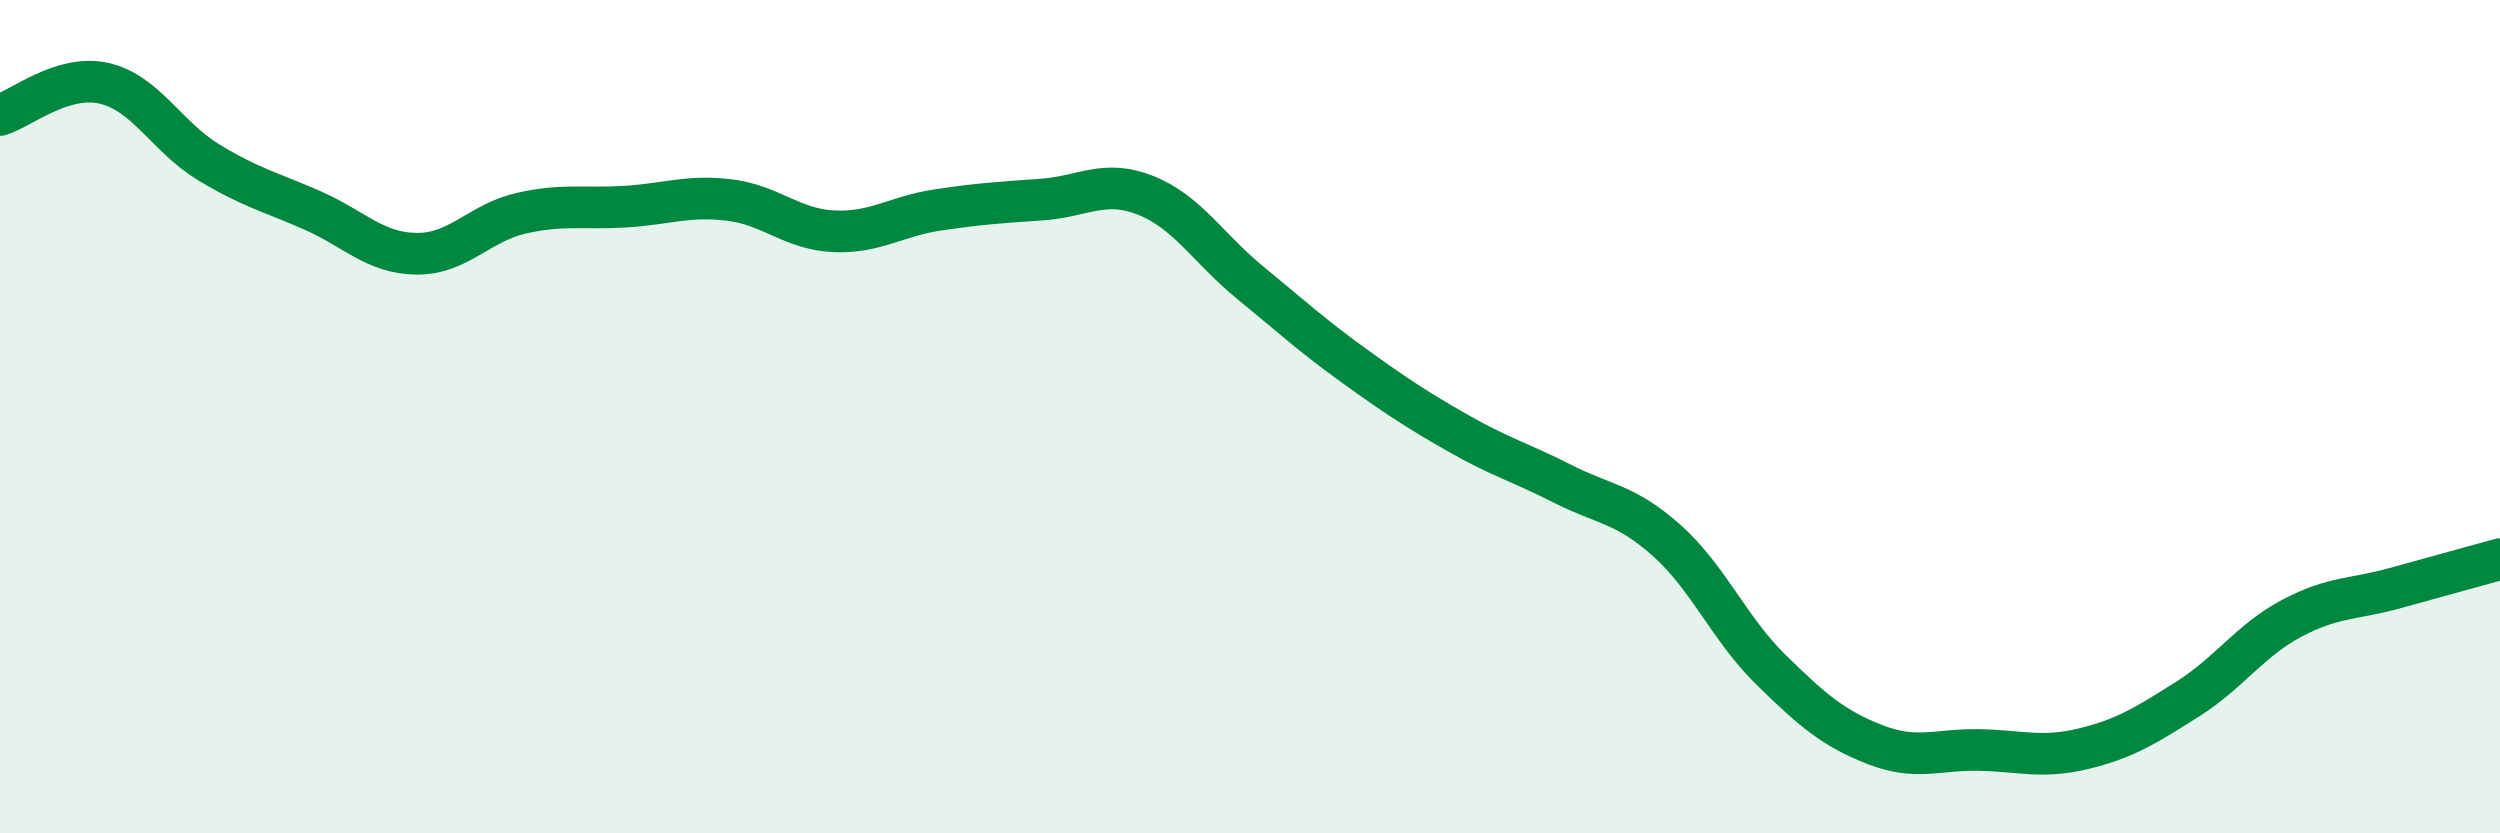
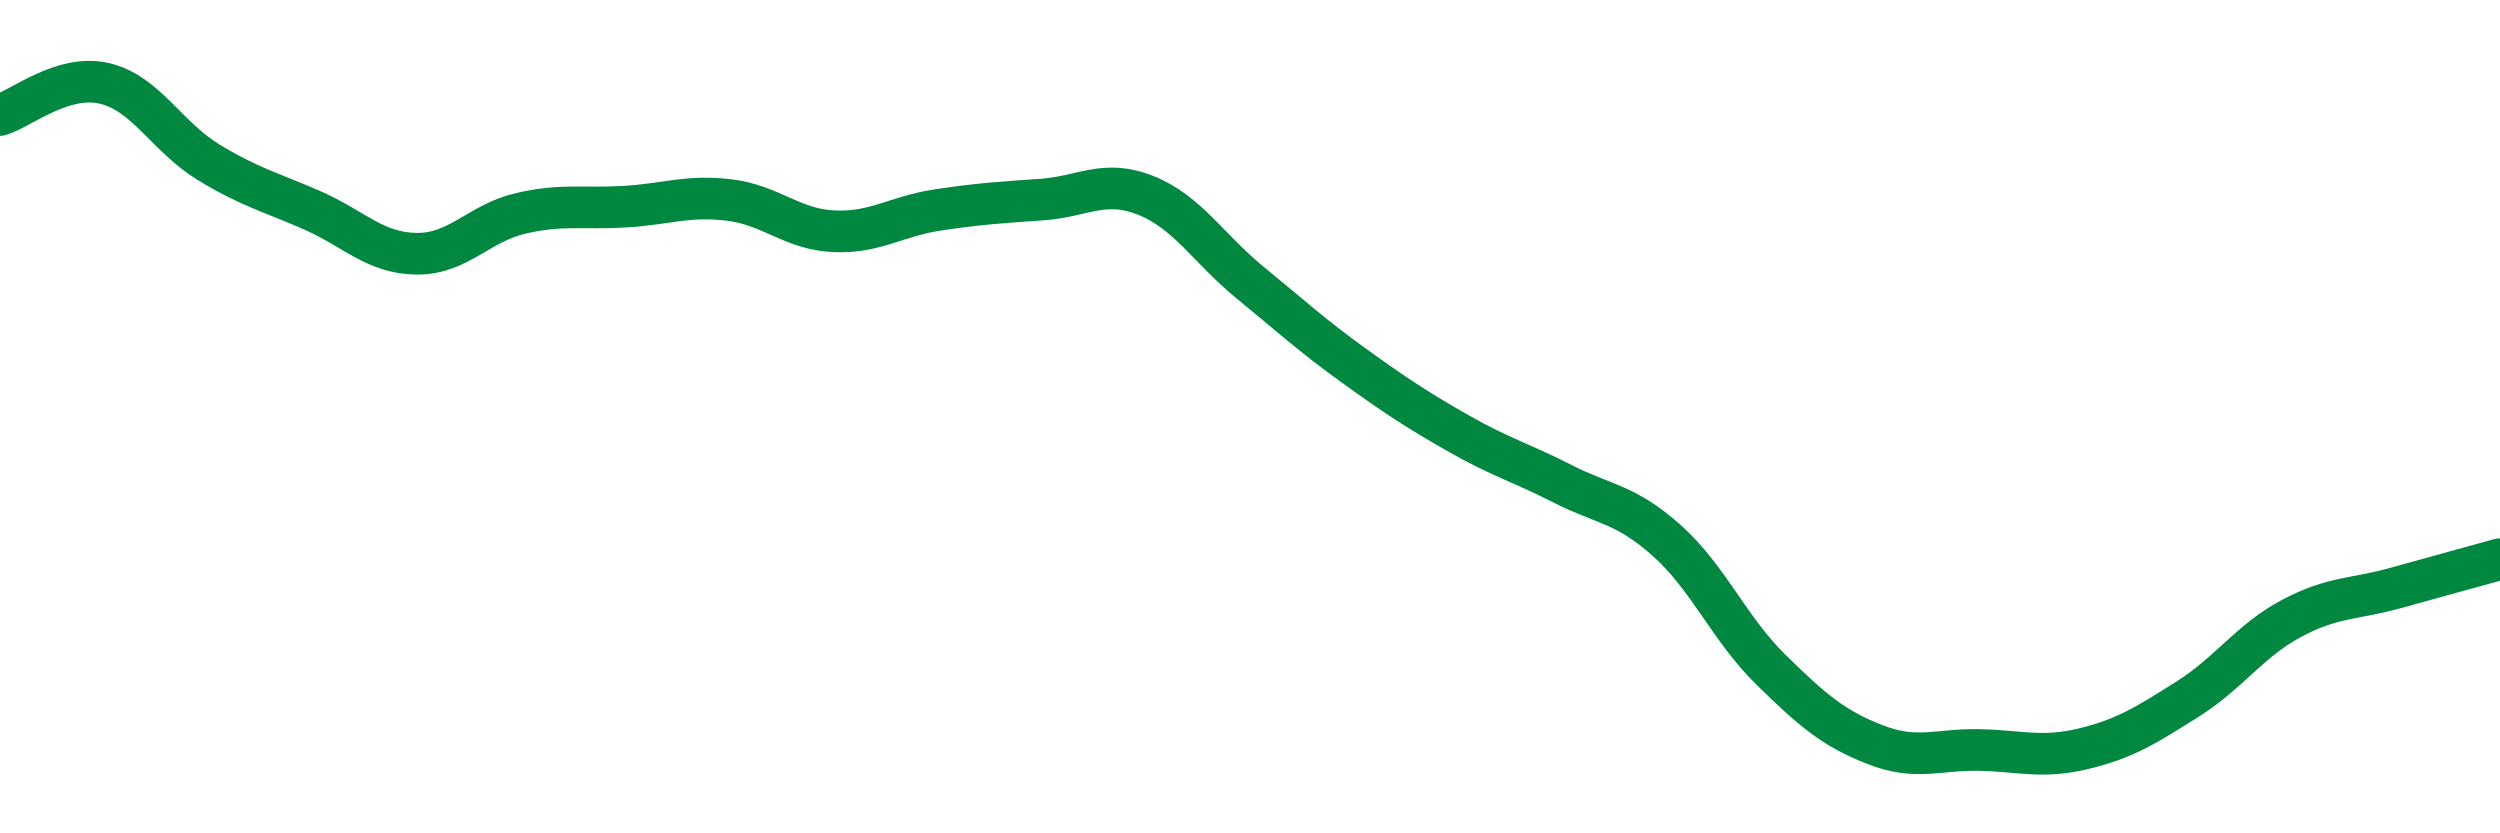
<svg xmlns="http://www.w3.org/2000/svg" width="60" height="20" viewBox="0 0 60 20">
-   <path d="M 0,2.76 C 0.5,2.61 1.5,1.77 2.5,2 C 3.5,2.23 4,3.28 5,3.89 C 6,4.5 6.5,4.61 7.5,5.05 C 8.5,5.49 9,6.08 10,6.09 C 11,6.1 11.5,5.35 12.5,5.12 C 13.5,4.89 14,5.02 15,4.96 C 16,4.9 16.5,4.68 17.5,4.8 C 18.5,4.92 19,5.5 20,5.55 C 21,5.6 21.5,5.19 22.5,5.04 C 23.5,4.89 24,4.86 25,4.79 C 26,4.72 26.5,4.29 27.5,4.69 C 28.5,5.09 29,5.96 30,6.78 C 31,7.6 31.5,8.06 32.5,8.78 C 33.5,9.5 34,9.83 35,10.4 C 36,10.97 36.5,11.1 37.5,11.61 C 38.5,12.12 39,12.08 40,12.97 C 41,13.86 41.5,15.09 42.5,16.07 C 43.5,17.05 44,17.48 45,17.87 C 46,18.26 46.5,17.98 47.5,18 C 48.5,18.02 49,18.21 50,17.97 C 51,17.73 51.5,17.41 52.5,16.78 C 53.5,16.15 54,15.37 55,14.84 C 56,14.31 56.5,14.39 57.5,14.11 C 58.5,13.83 59.5,13.56 60,13.42L60 20L0 20Z" fill="#008740" opacity="0.1" stroke-linecap="round" stroke-linejoin="round" />
  <path d="M 0,2.76 C 0.5,2.61 1.5,1.77 2.5,2 C 3.5,2.23 4,3.28 5,3.89 C 6,4.5 6.5,4.61 7.5,5.05 C 8.5,5.49 9,6.08 10,6.09 C 11,6.1 11.5,5.35 12.5,5.12 C 13.5,4.89 14,5.02 15,4.96 C 16,4.9 16.5,4.68 17.5,4.8 C 18.5,4.92 19,5.5 20,5.55 C 21,5.6 21.5,5.19 22.5,5.04 C 23.5,4.89 24,4.86 25,4.79 C 26,4.72 26.5,4.29 27.5,4.69 C 28.5,5.09 29,5.96 30,6.78 C 31,7.6 31.5,8.06 32.5,8.78 C 33.5,9.5 34,9.83 35,10.4 C 36,10.97 36.5,11.1 37.5,11.61 C 38.5,12.12 39,12.08 40,12.97 C 41,13.86 41.5,15.09 42.5,16.07 C 43.5,17.05 44,17.48 45,17.87 C 46,18.26 46.5,17.98 47.5,18 C 48.5,18.02 49,18.21 50,17.97 C 51,17.73 51.5,17.41 52.5,16.78 C 53.5,16.15 54,15.37 55,14.84 C 56,14.31 56.5,14.39 57.5,14.11 C 58.5,13.83 59.5,13.56 60,13.42" stroke="#008740" stroke-width="1" fill="none" stroke-linecap="round" stroke-linejoin="round" />
</svg>